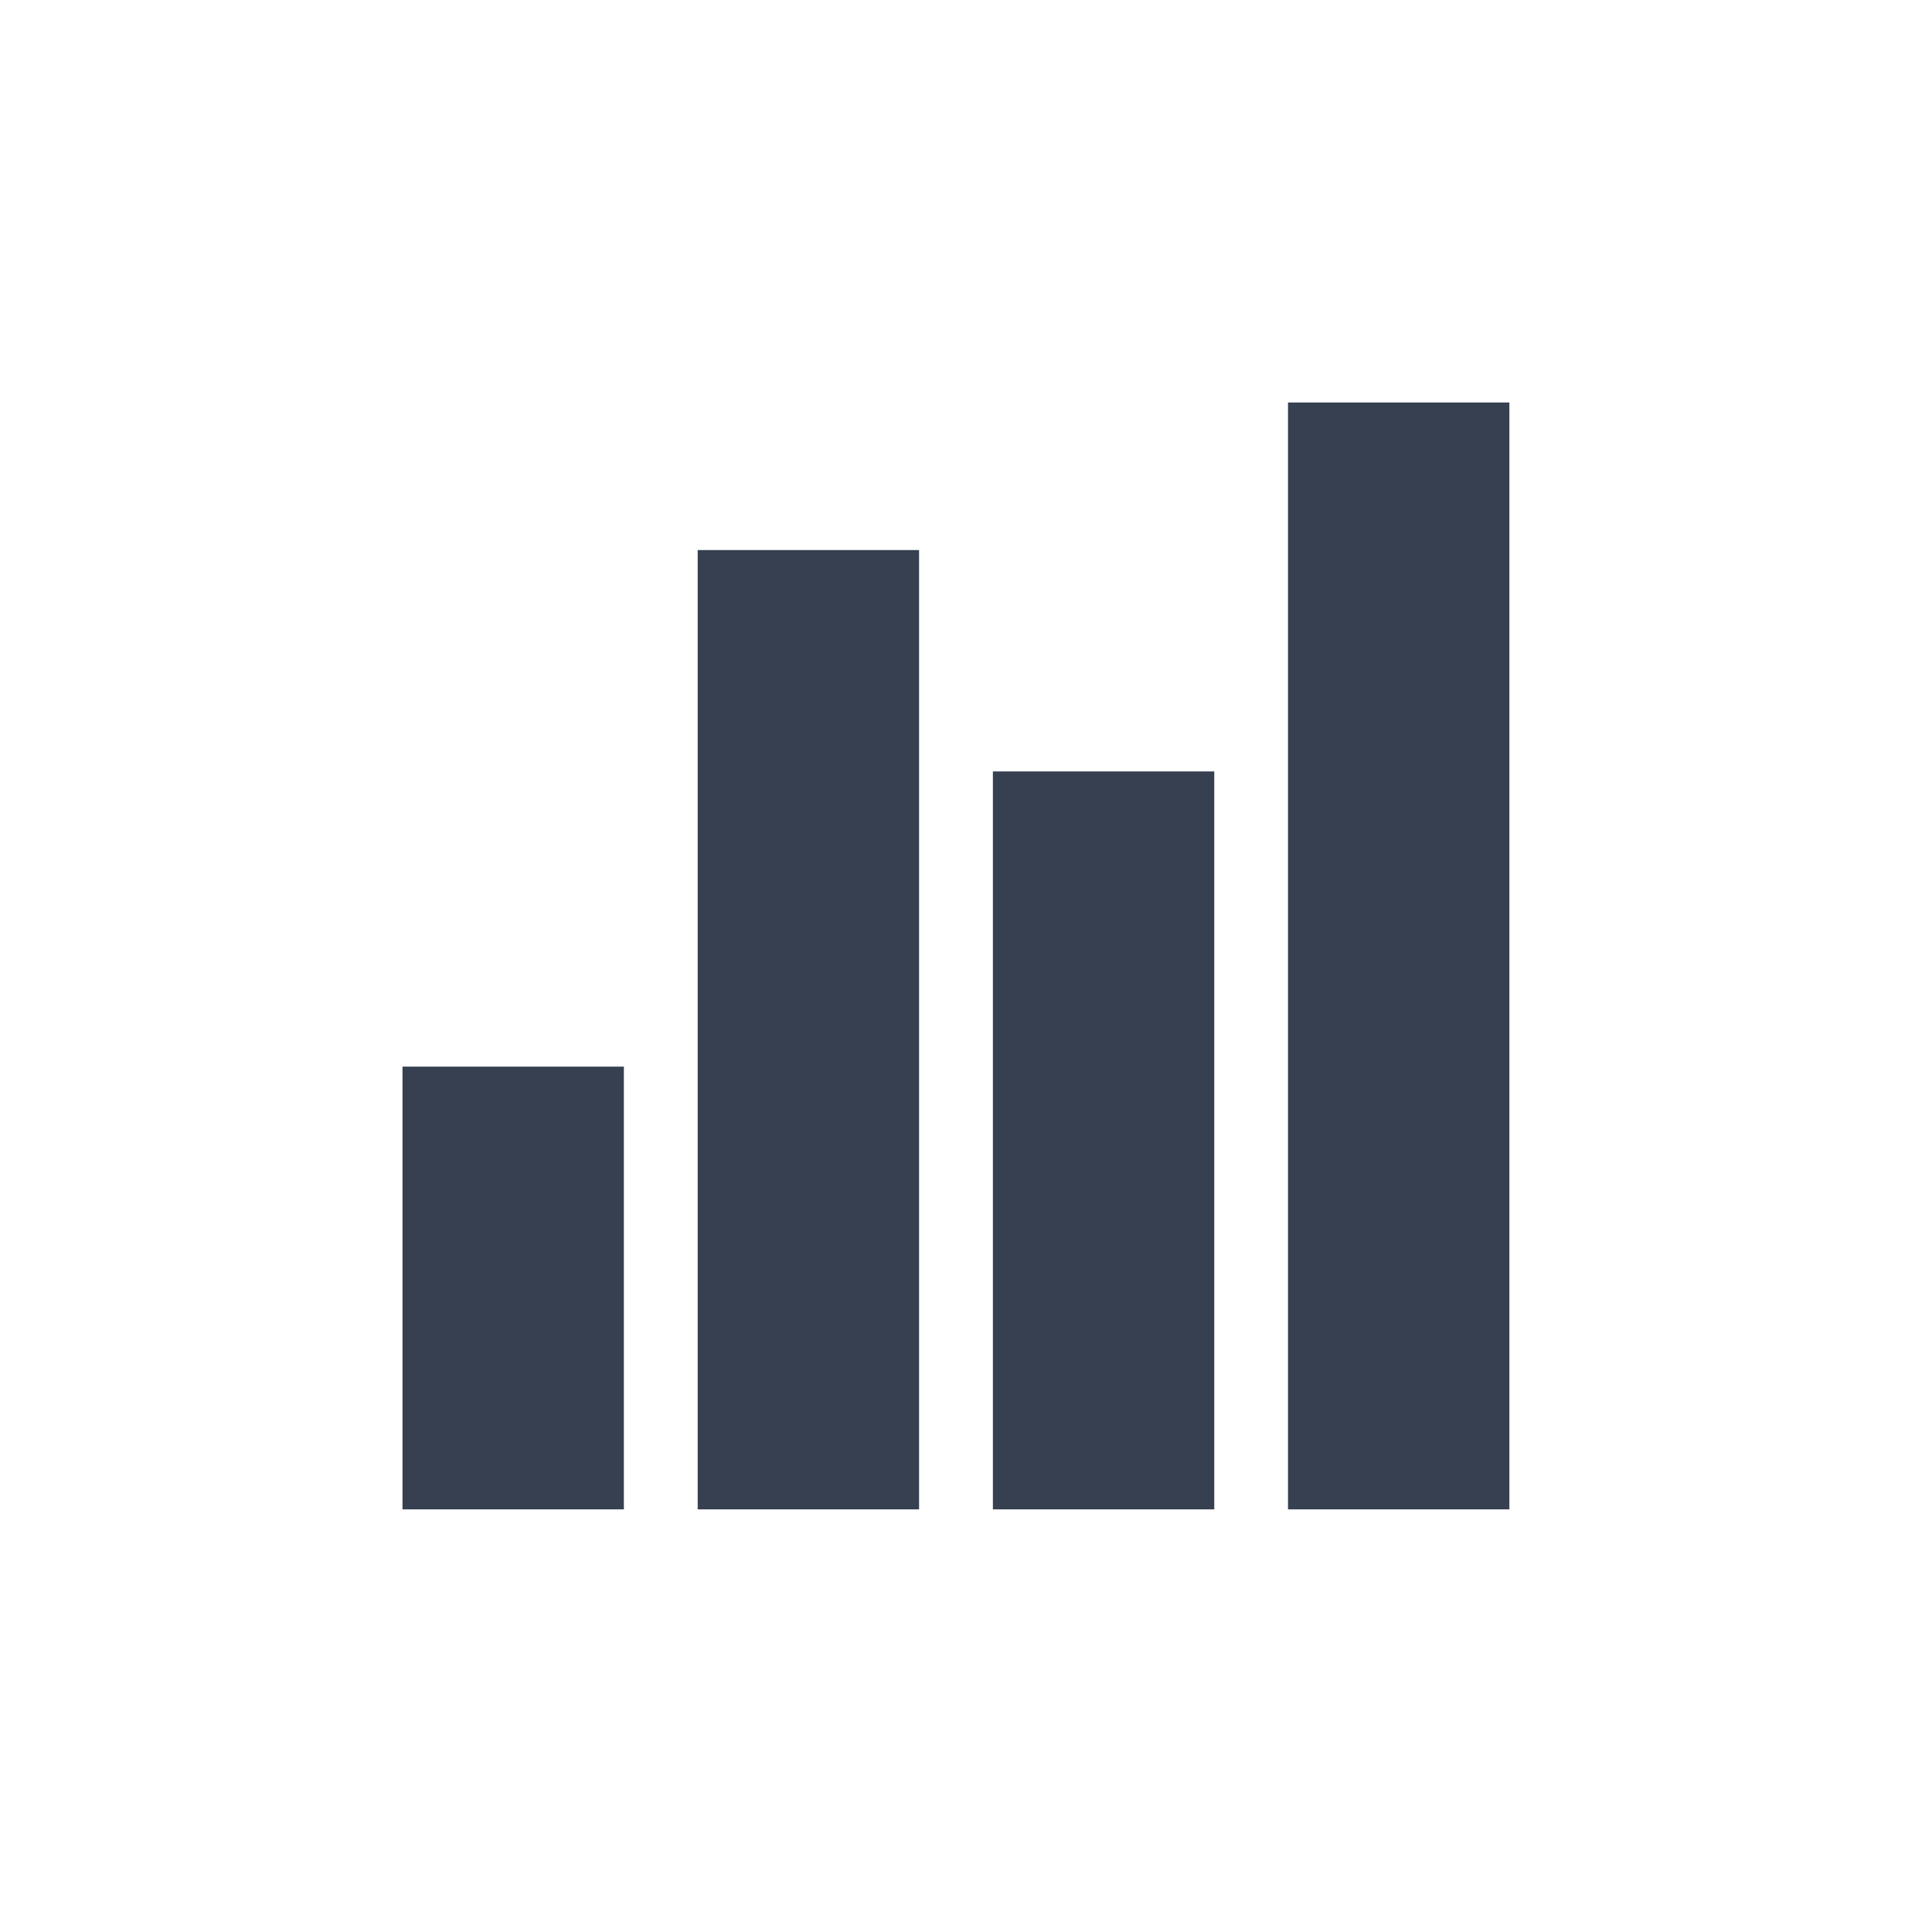
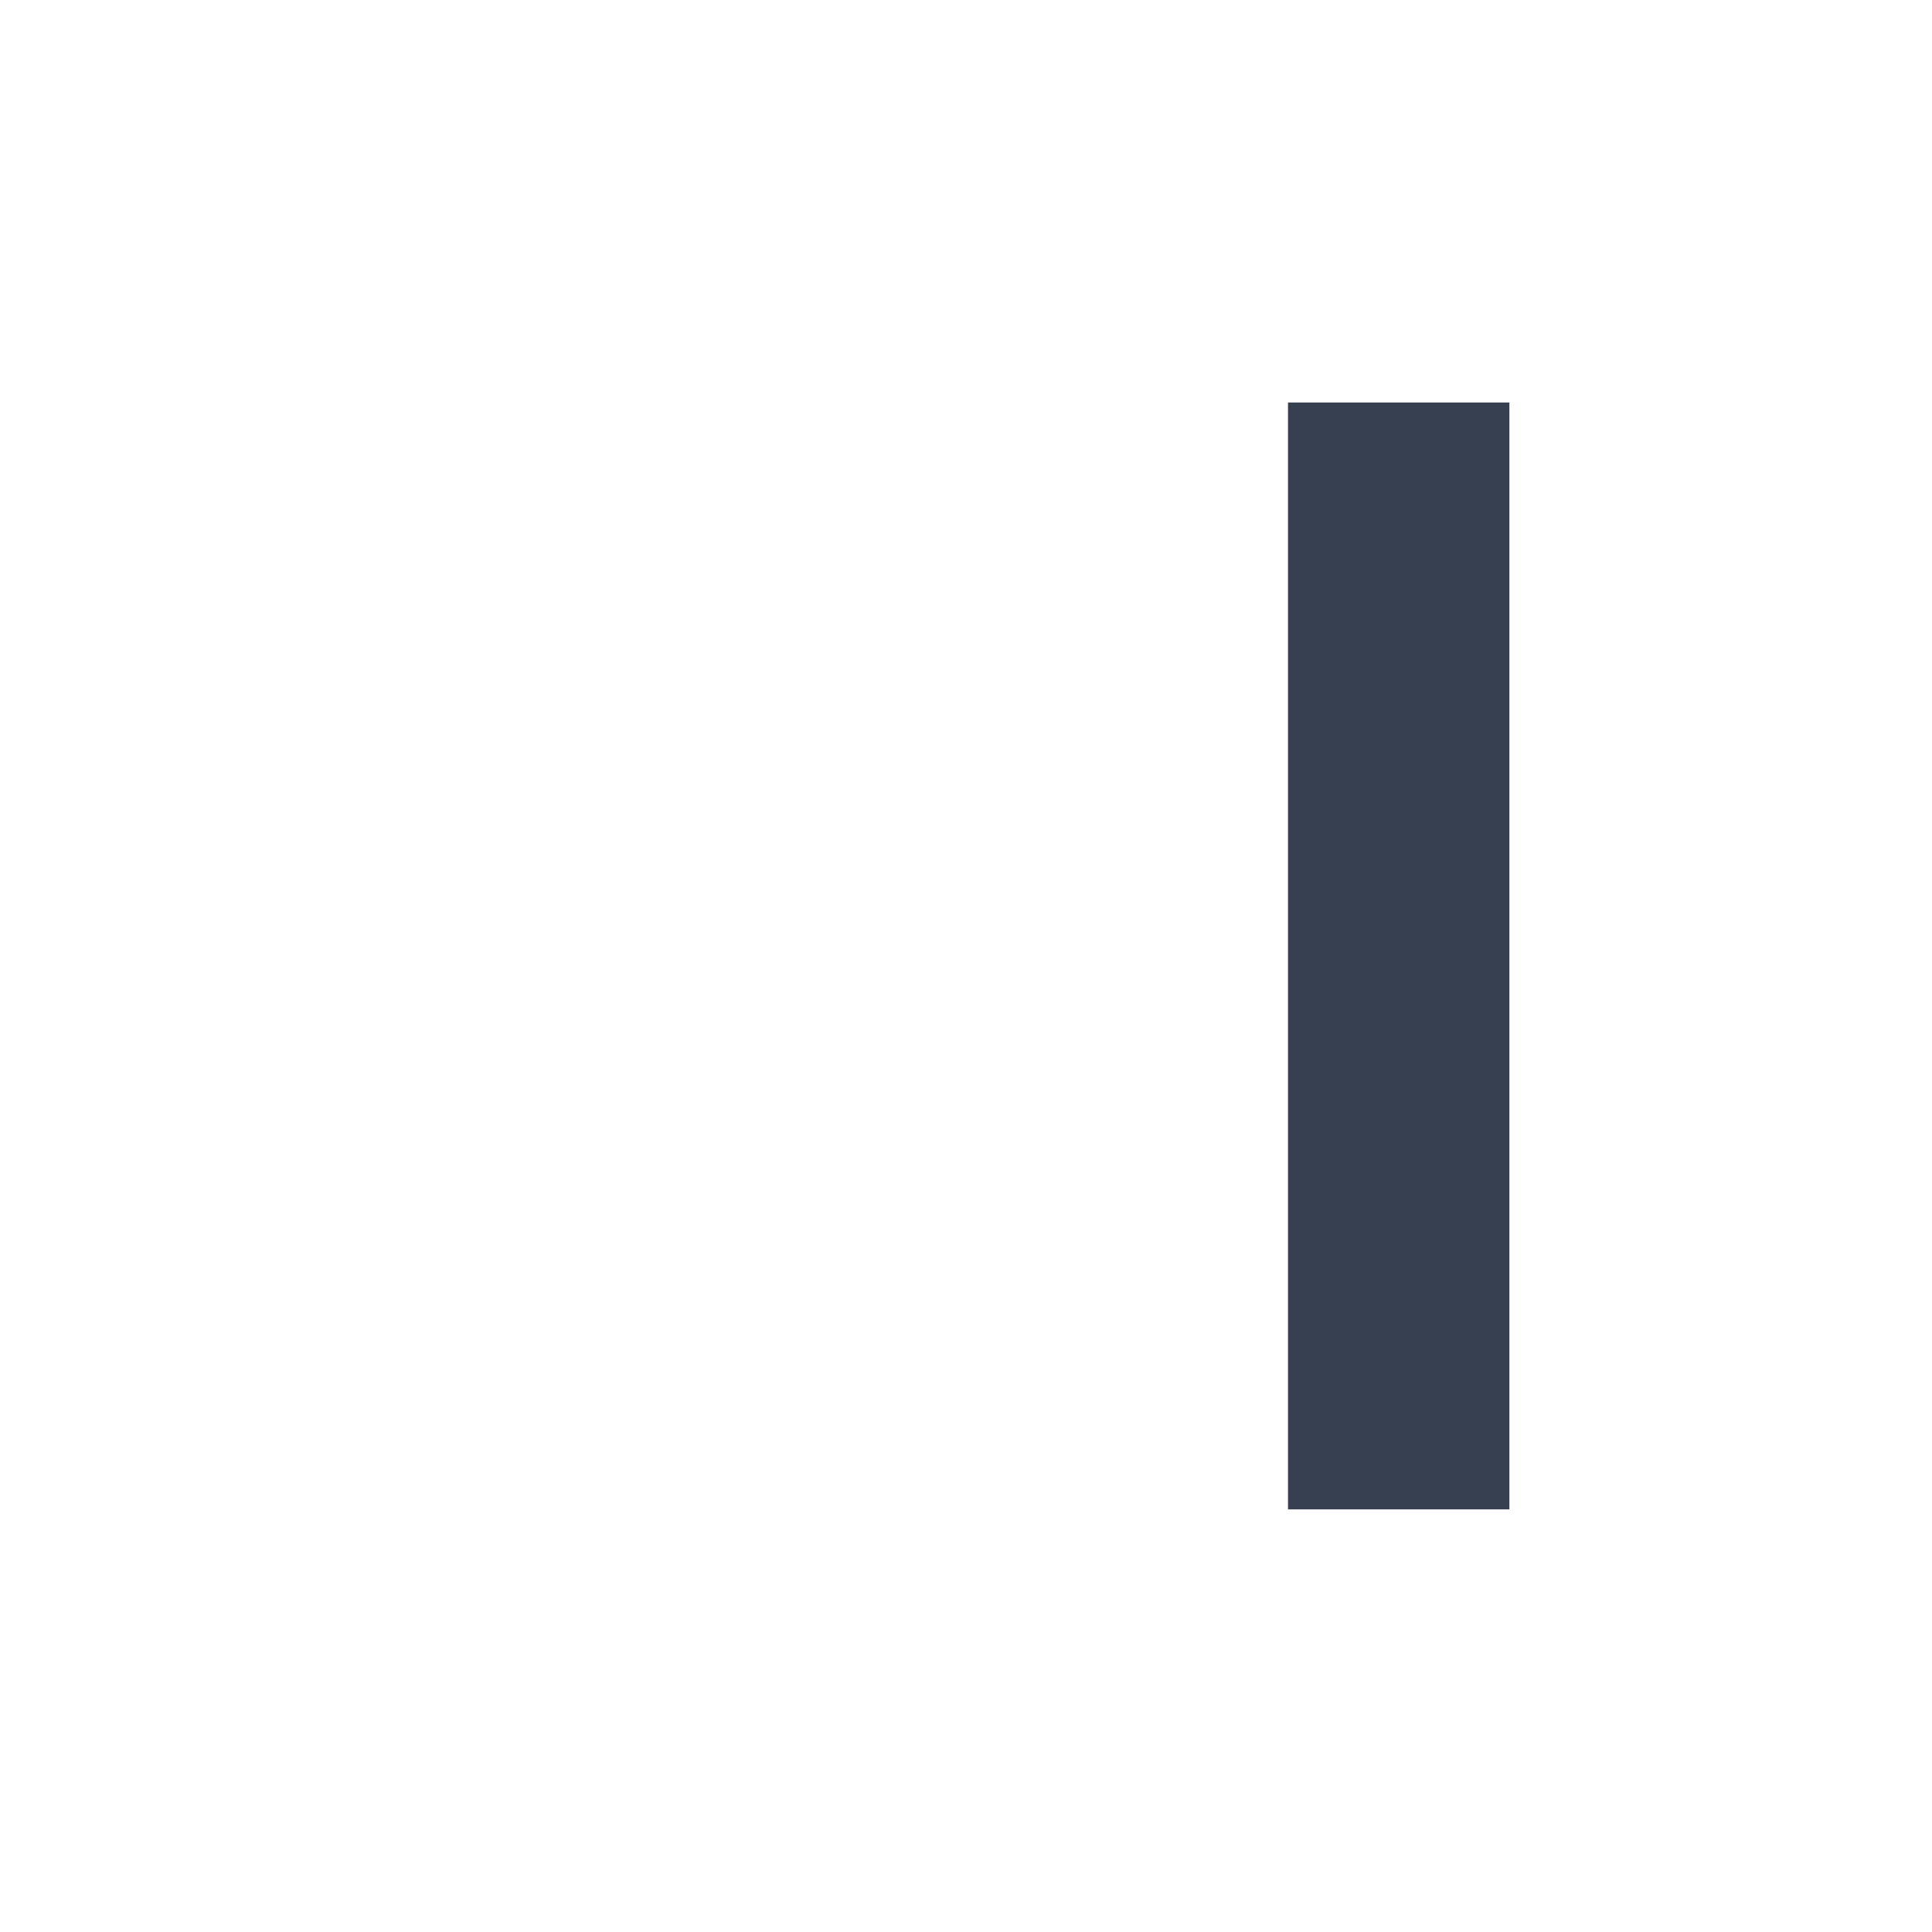
<svg xmlns="http://www.w3.org/2000/svg" width="24" height="24" viewBox="0 0 24 24" fill="none">
-   <path d="M7.75 13.25H5V18.75H7.75V13.25Z" fill="#374050" />
-   <path d="M11.417 6.833H8.667V18.75H11.417V6.833Z" fill="#374050" />
-   <path d="M15.084 9.583H12.334V18.75H15.084V9.583Z" fill="#374050" />
  <path d="M18.75 5H16V18.75H18.75V5Z" fill="#374050" />
</svg>